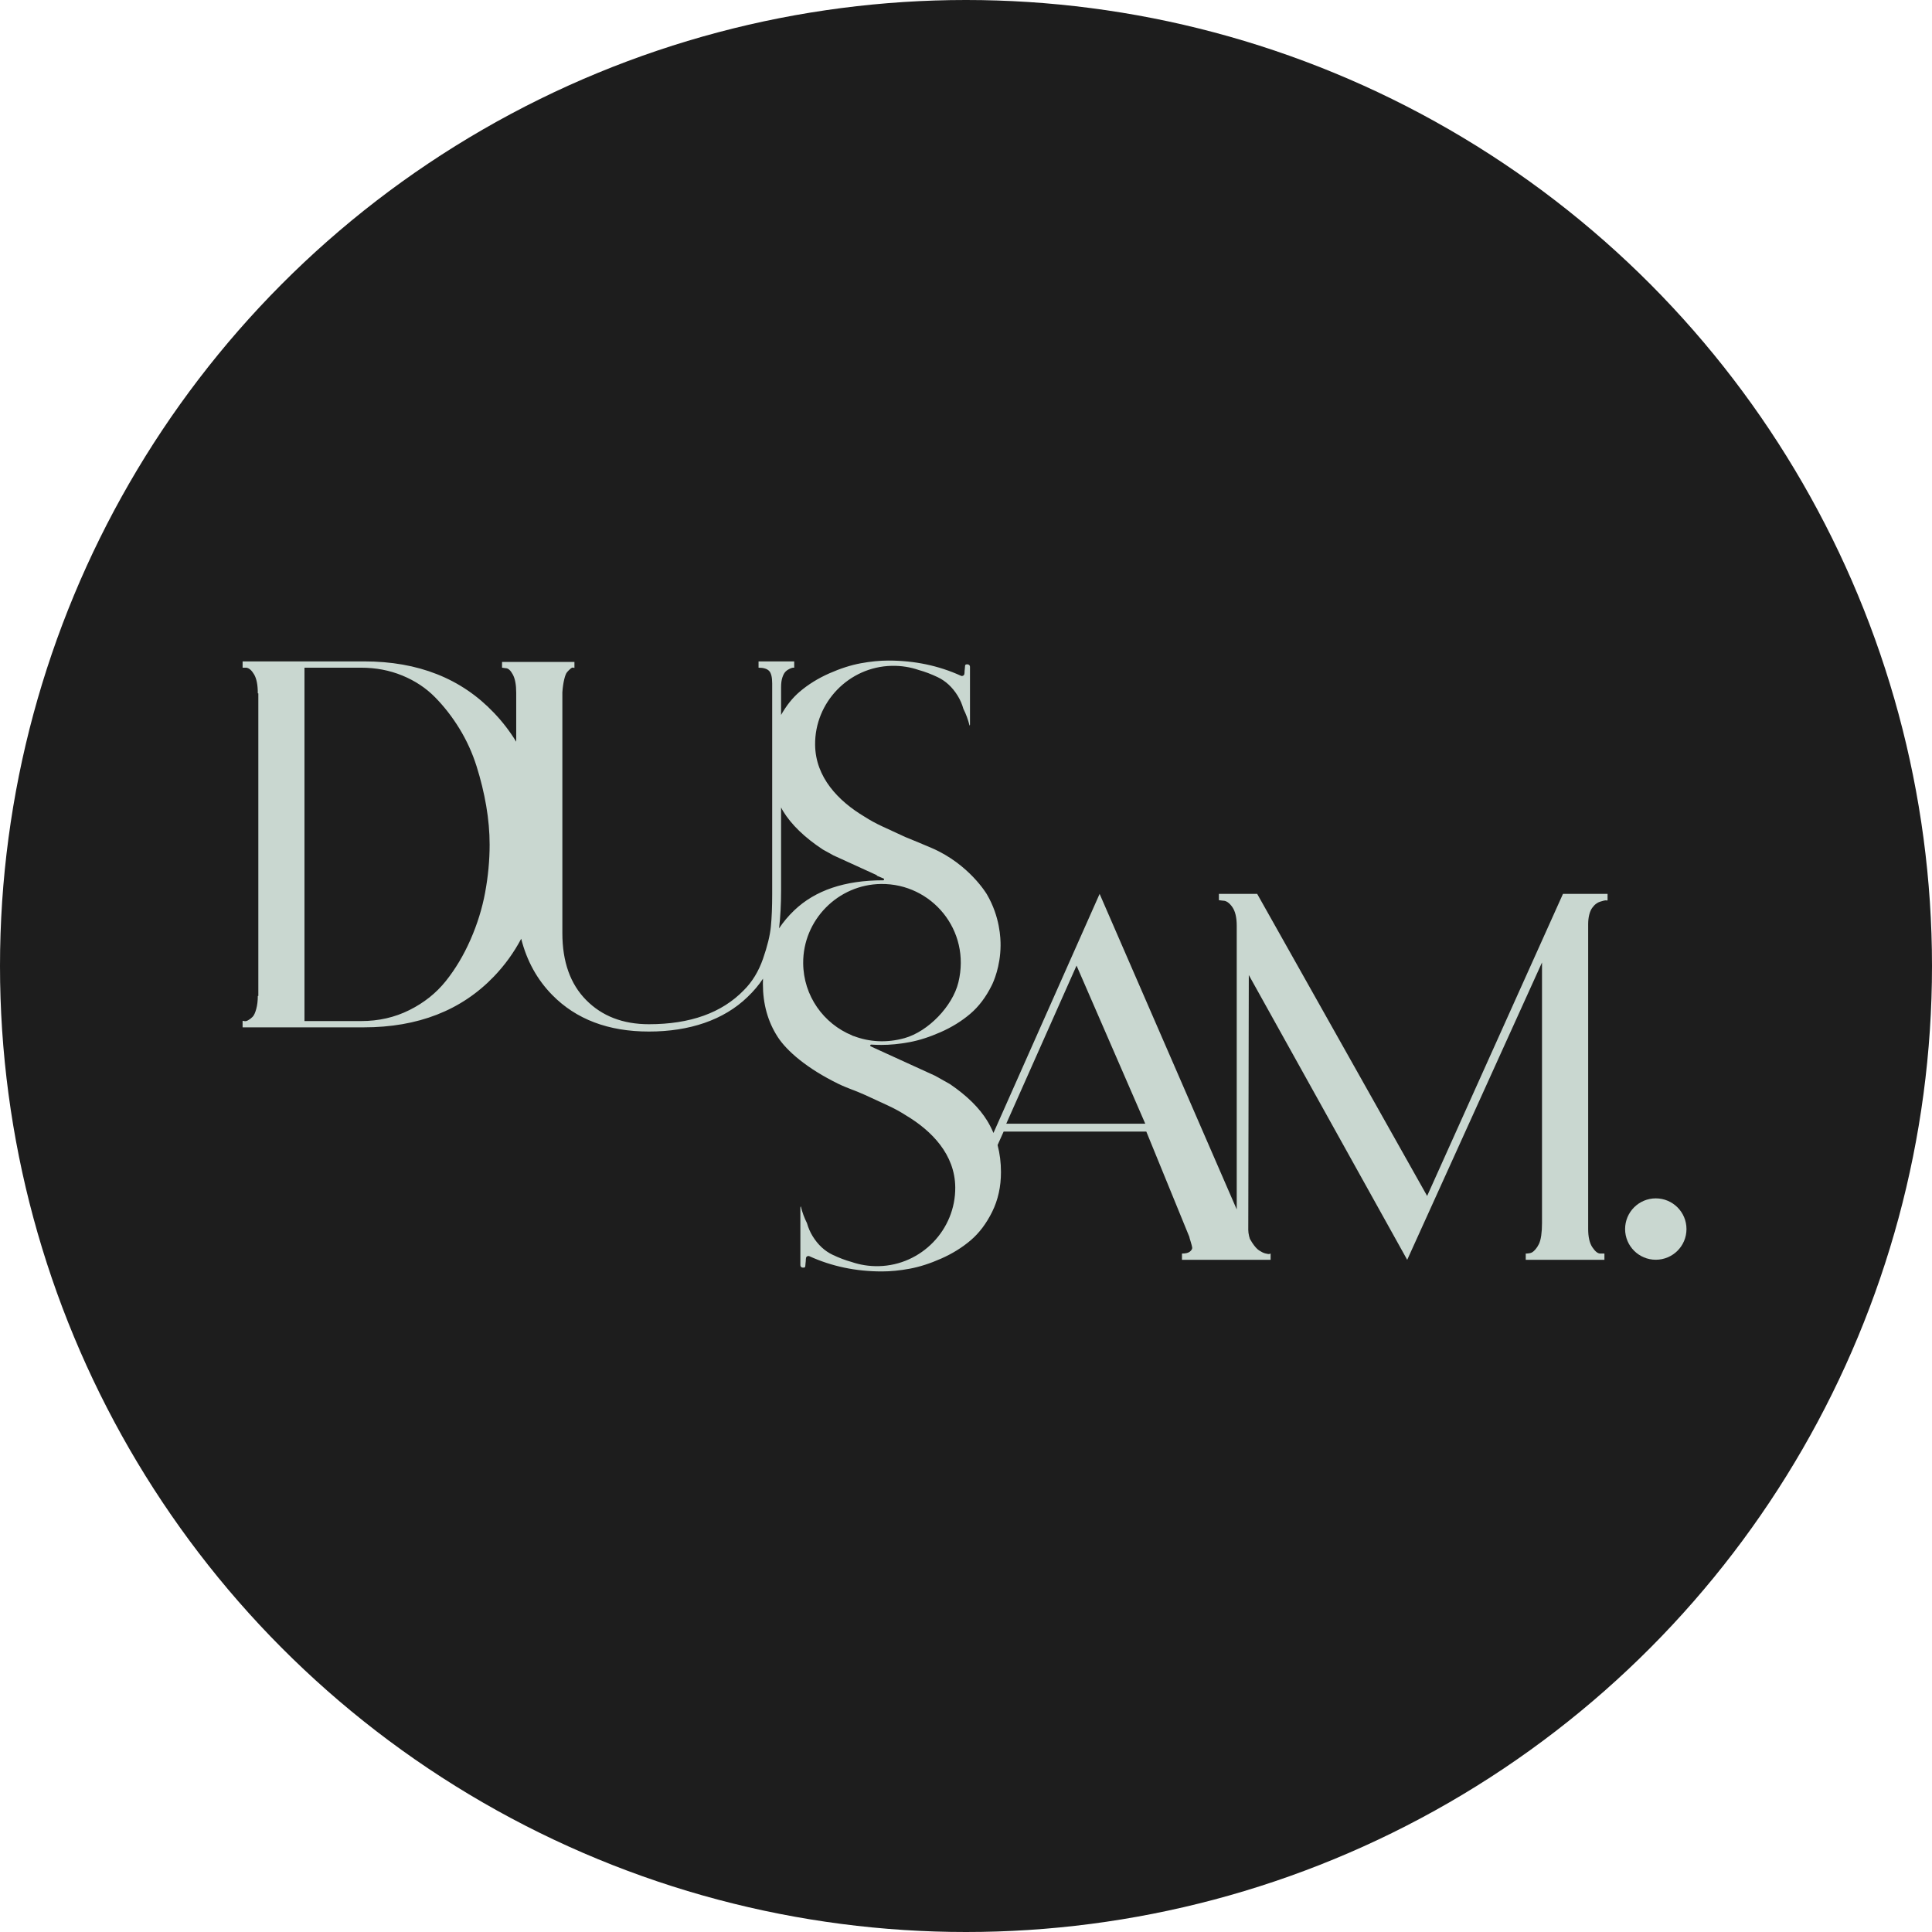
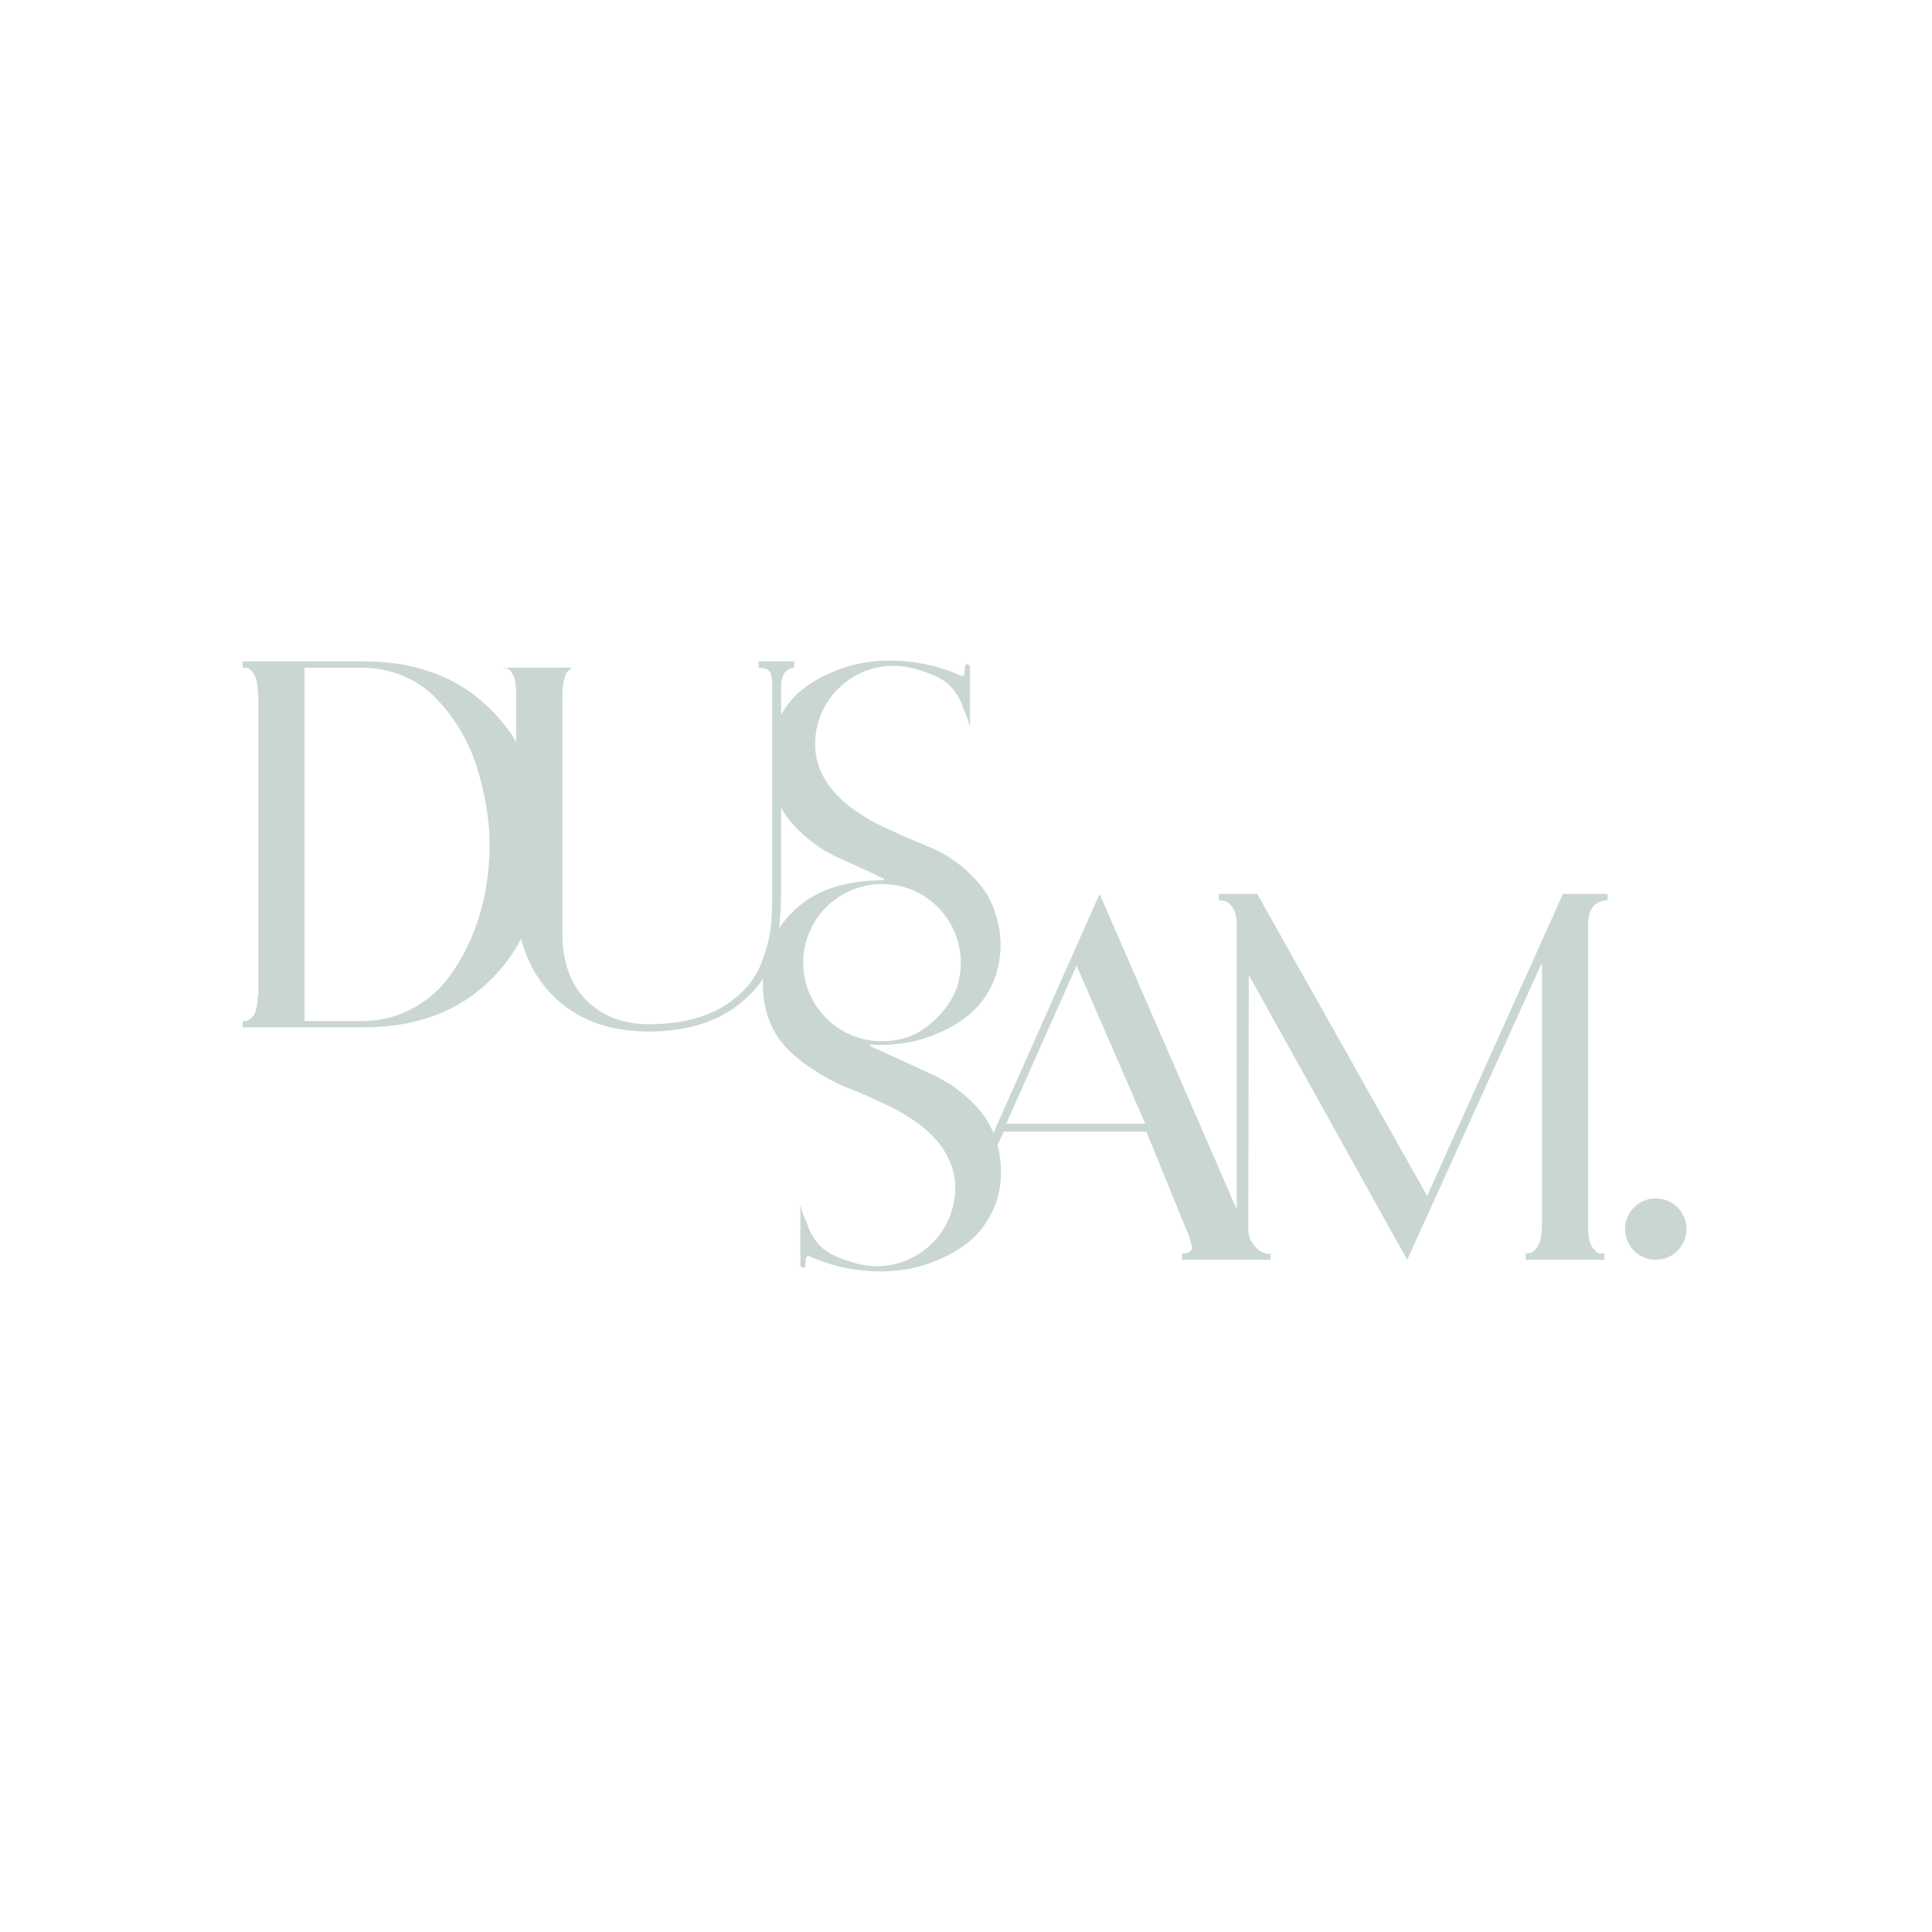
<svg xmlns="http://www.w3.org/2000/svg" width="661" height="661" viewBox="0 0 661 661" fill="none">
-   <circle cx="330.5" cy="330.5" r="330.5" fill="#1D1D1D" />
-   <path d="M488.269 409.176L430.125 305.827H417.023V307.978L418.458 308.155C419.533 308.155 420.58 308.871 421.598 310.306C422.612 311.738 423.127 313.889 423.127 316.753V413.792L376.215 305.827L339.894 387.628C339.293 386.196 338.594 384.819 337.783 383.488C335.084 379.067 330.835 374.88 325.043 370.925C323.341 369.967 321.645 369.016 319.943 368.058L297.916 358.004C297.594 357.856 297.713 357.371 298.064 357.393C299.22 357.462 300.383 357.501 301.564 357.501C304.556 357.501 307.736 357.19 311.101 356.569C314.466 355.947 318.052 354.797 321.852 353.116C325.655 351.438 329.02 349.352 331.947 346.865C334.878 344.378 337.344 341.109 339.337 337.067C339.905 335.91 342.263 330.737 342.329 323.535C342.35 321.098 342.147 313.676 337.652 305.99C337.652 305.99 331.636 295.704 318.82 290.158C318.624 290.071 316.755 289.269 314.292 288.242C312.42 287.461 310.851 286.825 309.743 286.376L301.781 282.7C299.68 281.731 297.655 280.617 295.717 279.373C286.861 274.081 279.001 265.971 278.877 254.843C278.714 240.277 290.44 228.144 305.03 227.804C308.315 227.728 311.471 228.242 314.394 229.25C316.455 229.818 318.599 230.631 320.83 231.691C323.572 232.999 325.847 235.114 327.655 238.036C328.499 239.406 329.147 240.892 329.6 242.49C329.604 242.508 329.611 242.522 329.618 242.54C330.524 244.337 331.23 246.253 331.715 248.253C331.81 248.162 331.864 248.039 331.864 247.898V228.115C331.864 227.667 331.498 227.302 331.049 227.302H330.676C330.487 227.302 330.317 227.406 330.234 227.576C330.201 227.641 330.187 227.714 330.183 227.786C330.176 228.129 330.143 228.498 330.089 228.892C330.024 229.33 329.995 229.731 329.995 230.107C329.995 230.263 329.973 230.44 329.93 230.642C329.817 231.152 329.256 231.423 328.778 231.206C321.156 227.735 312.898 226 304.005 226C301.013 226 297.833 226.311 294.468 226.933C291.103 227.558 287.517 228.704 283.717 230.385C279.913 232.067 276.545 234.153 273.618 236.64C271.151 238.737 269.036 241.412 267.235 244.605V235.071C267.235 233.759 267.384 232.649 267.685 231.756C267.985 230.859 268.34 230.205 268.764 229.785C269.184 229.366 269.662 229.041 270.198 228.798C270.738 228.56 271.097 228.44 271.278 228.44H271.727V226.289H259.524V228.44C261.197 228.44 262.396 228.798 263.113 229.514C263.831 230.234 264.189 231.665 264.189 233.816V306.001C264.189 310.296 264.037 313.972 263.74 317.013C263.439 320.061 262.545 323.73 261.049 328.029C259.553 332.328 257.368 335.91 254.496 338.777C246.958 346.54 236.131 350.419 222.015 350.419C213.159 350.419 206.016 347.675 200.571 342.179C195.123 336.684 192.403 329.045 192.403 319.251V236.857C192.519 235.187 192.733 233.722 193.03 232.468C193.327 231.213 193.66 230.378 194.019 229.959C194.377 229.539 194.765 229.153 195.185 228.795C195.602 228.437 195.931 228.321 196.174 228.437C196.413 228.556 196.533 228.556 196.533 228.437V226.466H171.767V228.437L173.024 228.614C173.861 228.614 174.669 229.33 175.447 230.765C176.226 232.197 176.614 234.29 176.614 237.034V253.773C174.448 250.223 171.905 246.908 168.96 243.838C157.836 232.139 143.057 226.286 124.634 226.286H83.004V228.437H84.26C85.213 228.556 86.112 229.333 86.948 230.765C87.785 232.197 88.205 234.348 88.205 237.211H88.386V340.741H88.205C88.205 342.414 88.024 343.904 87.665 345.22C87.307 346.536 86.887 347.433 86.409 347.906C85.93 348.387 85.423 348.774 84.884 349.07C84.347 349.37 83.898 349.457 83.536 349.338C83.177 349.222 83 349.222 83 349.338V351.489H124.453C142.996 351.489 157.832 345.701 168.96 334.117C172.72 330.202 175.828 325.885 178.32 321.181C180.236 328.738 183.76 335.14 188.908 340.386C197.101 348.745 208.138 352.924 222.019 352.924C235.899 352.924 247.621 348.984 255.756 341.102C257.847 339.117 259.6 337.024 261.052 334.837C261.023 335.433 261.012 336.033 261.012 336.641C261.012 343.481 262.693 349.519 266.062 354.746C269.148 359.537 276.074 365.574 286.879 370.842C289.824 372.277 292.979 373.246 295.956 374.62L303.918 378.297C306.019 379.266 308.044 380.379 309.982 381.623C318.838 386.916 326.699 395.025 326.822 406.153C326.985 420.719 315.259 432.852 300.669 433.192C297.383 433.268 294.229 432.751 291.305 431.746C289.244 431.179 287.1 430.369 284.869 429.306C282.127 427.997 279.852 425.882 278.044 422.961C277.2 421.591 276.552 420.105 276.099 418.507C276.096 418.489 276.088 418.471 276.081 418.456C275.175 416.659 274.469 414.743 273.984 412.744C273.89 412.834 273.835 412.961 273.835 413.098V432.881C273.835 433.33 274.201 433.695 274.65 433.695H275.023C275.212 433.695 275.382 433.586 275.465 433.42C275.498 433.355 275.516 433.283 275.516 433.21C275.523 432.871 275.556 432.498 275.61 432.108C275.675 431.67 275.704 431.269 275.704 430.893C275.704 430.738 275.726 430.56 275.769 430.358C275.882 429.845 276.443 429.577 276.921 429.794C284.543 433.265 292.801 435 301.694 435C304.686 435 307.866 434.689 311.231 434.067C314.597 433.445 318.183 432.296 321.982 430.615C325.786 428.937 329.154 426.851 332.081 424.364C335.012 421.873 337.475 418.608 339.471 414.566C341.463 410.52 342.463 406.008 342.463 401.034C342.463 397.758 342.075 394.667 341.307 391.76L343.379 387.147H392.189L406.903 423.149C406.903 423.268 407.051 423.807 407.352 424.761C407.649 425.719 407.83 426.403 407.888 426.818C407.949 427.238 407.71 427.686 407.171 428.163C406.635 428.644 405.707 428.879 404.389 428.879V431.03H434.718V428.879L434.178 429.056C433.914 429.056 433.566 428.991 433.175 428.897V428.879C433.139 428.879 433.106 428.872 433.07 428.872C432.957 428.843 432.863 428.825 432.74 428.789C432.143 428.612 431.487 428.283 430.77 427.805C430.049 427.328 429.27 426.461 428.437 425.206C428.162 424.797 427.897 424.346 427.636 423.879C427.524 423.536 427.419 423.196 427.347 422.878C427.169 422.104 427.075 421.417 427.075 420.817L427.256 333.589L481.452 431.027L527.571 329.291V418.492C527.571 420.043 527.484 421.446 527.303 422.701C527.122 423.955 526.854 424.938 526.495 425.658C526.137 426.374 525.745 426.974 525.329 427.448C524.909 427.928 524.55 428.254 524.253 428.431C523.952 428.612 523.594 428.731 523.174 428.789C522.753 428.85 522.485 428.879 522.366 428.879H522.007V431.03H548.924V428.879H547.49C546.649 428.879 545.755 428.163 544.798 426.728C543.839 425.296 543.364 423.207 543.364 420.459V316.214C543.364 315.021 543.48 313.947 543.723 312.989C543.962 312.035 544.288 311.261 544.708 310.661C545.128 310.064 545.574 309.587 546.055 309.229C546.534 308.871 546.979 308.633 547.399 308.513C547.819 308.394 548.236 308.275 548.656 308.155C549.076 308.04 549.402 308.007 549.641 308.065C549.88 308.126 550 308.097 550 307.975V305.823H534.747L488.269 409.172V409.176ZM165.997 305.277C164.979 310.773 163.306 316.174 160.973 321.489C158.64 326.803 155.826 331.518 152.537 335.639C149.244 339.761 145.093 343.072 140.065 345.581C135.041 348.091 129.535 349.341 123.555 349.341H104.172V228.437H123.555C128.579 228.437 133.273 229.333 137.642 231.123C142.007 232.916 145.745 235.393 148.856 238.556C151.964 241.72 154.75 245.302 157.202 249.305C159.651 253.307 161.599 257.577 163.034 262.11C164.468 266.647 165.573 271.188 166.352 275.722C167.127 280.263 167.518 284.677 167.518 288.976C167.518 294.348 167.007 299.786 165.993 305.274M266.547 317.617C266.996 313.77 267.232 309.486 267.232 304.739V276.239C267.449 276.662 267.652 277.085 267.913 277.504C270.742 282.139 275.27 286.517 281.496 290.635C282.717 291.311 283.934 291.987 285.155 292.66L300.173 299.515L299.807 299.533L302.284 300.559C302.61 300.693 302.513 301.178 302.161 301.178H302.143C289.056 301.178 278.928 304.598 271.756 311.442C269.731 313.376 268.003 315.437 266.551 317.617M292.193 354.504C292.193 354.504 292.175 354.497 292.164 354.497C292.033 354.461 291.899 354.428 291.769 354.396C291.7 354.349 291.631 354.305 291.563 354.258C281.779 350.267 274.871 340.712 274.795 329.529C274.697 314.775 286.694 302.584 301.48 302.436C318.715 302.262 332.262 318.228 327.89 336.12C325.898 344.269 317.57 352.903 309.478 355.173C303.32 356.901 297.38 356.471 292.193 354.504ZM344.274 384.454L368.322 330.361L391.83 384.454H344.274Z" fill="#C9D7D0" />
+   <path d="M488.269 409.176L430.125 305.827H417.023V307.978L418.458 308.155C419.533 308.155 420.58 308.871 421.598 310.306C422.612 311.738 423.127 313.889 423.127 316.753V413.792L376.215 305.827L339.894 387.628C339.293 386.196 338.594 384.819 337.783 383.488C335.084 379.067 330.835 374.88 325.043 370.925C323.341 369.967 321.645 369.016 319.943 368.058L297.916 358.004C297.594 357.856 297.713 357.371 298.064 357.393C299.22 357.462 300.383 357.501 301.564 357.501C304.556 357.501 307.736 357.19 311.101 356.569C314.466 355.947 318.052 354.797 321.852 353.116C325.655 351.438 329.02 349.352 331.947 346.865C334.878 344.378 337.344 341.109 339.337 337.067C339.905 335.91 342.263 330.737 342.329 323.535C342.35 321.098 342.147 313.676 337.652 305.99C337.652 305.99 331.636 295.704 318.82 290.158C318.624 290.071 316.755 289.269 314.292 288.242C312.42 287.461 310.851 286.825 309.743 286.376L301.781 282.7C299.68 281.731 297.655 280.617 295.717 279.373C286.861 274.081 279.001 265.971 278.877 254.843C278.714 240.277 290.44 228.144 305.03 227.804C308.315 227.728 311.471 228.242 314.394 229.25C316.455 229.818 318.599 230.631 320.83 231.691C323.572 232.999 325.847 235.114 327.655 238.036C328.499 239.406 329.147 240.892 329.6 242.49C329.604 242.508 329.611 242.522 329.618 242.54C330.524 244.337 331.23 246.253 331.715 248.253C331.81 248.162 331.864 248.039 331.864 247.898V228.115C331.864 227.667 331.498 227.302 331.049 227.302H330.676C330.487 227.302 330.317 227.406 330.234 227.576C330.201 227.641 330.187 227.714 330.183 227.786C330.176 228.129 330.143 228.498 330.089 228.892C330.024 229.33 329.995 229.731 329.995 230.107C329.995 230.263 329.973 230.44 329.93 230.642C329.817 231.152 329.256 231.423 328.778 231.206C321.156 227.735 312.898 226 304.005 226C301.013 226 297.833 226.311 294.468 226.933C291.103 227.558 287.517 228.704 283.717 230.385C279.913 232.067 276.545 234.153 273.618 236.64C271.151 238.737 269.036 241.412 267.235 244.605V235.071C267.235 233.759 267.384 232.649 267.685 231.756C267.985 230.859 268.34 230.205 268.764 229.785C269.184 229.366 269.662 229.041 270.198 228.798C270.738 228.56 271.097 228.44 271.278 228.44H271.727V226.289H259.524V228.44C261.197 228.44 262.396 228.798 263.113 229.514C263.831 230.234 264.189 231.665 264.189 233.816V306.001C264.189 310.296 264.037 313.972 263.74 317.013C263.439 320.061 262.545 323.73 261.049 328.029C259.553 332.328 257.368 335.91 254.496 338.777C246.958 346.54 236.131 350.419 222.015 350.419C213.159 350.419 206.016 347.675 200.571 342.179C195.123 336.684 192.403 329.045 192.403 319.251V236.857C192.519 235.187 192.733 233.722 193.03 232.468C193.327 231.213 193.66 230.378 194.019 229.959C194.377 229.539 194.765 229.153 195.185 228.795C195.602 228.437 195.931 228.321 196.174 228.437C196.413 228.556 196.533 228.556 196.533 228.437H171.767V228.437L173.024 228.614C173.861 228.614 174.669 229.33 175.447 230.765C176.226 232.197 176.614 234.29 176.614 237.034V253.773C174.448 250.223 171.905 246.908 168.96 243.838C157.836 232.139 143.057 226.286 124.634 226.286H83.004V228.437H84.26C85.213 228.556 86.112 229.333 86.948 230.765C87.785 232.197 88.205 234.348 88.205 237.211H88.386V340.741H88.205C88.205 342.414 88.024 343.904 87.665 345.22C87.307 346.536 86.887 347.433 86.409 347.906C85.93 348.387 85.423 348.774 84.884 349.07C84.347 349.37 83.898 349.457 83.536 349.338C83.177 349.222 83 349.222 83 349.338V351.489H124.453C142.996 351.489 157.832 345.701 168.96 334.117C172.72 330.202 175.828 325.885 178.32 321.181C180.236 328.738 183.76 335.14 188.908 340.386C197.101 348.745 208.138 352.924 222.019 352.924C235.899 352.924 247.621 348.984 255.756 341.102C257.847 339.117 259.6 337.024 261.052 334.837C261.023 335.433 261.012 336.033 261.012 336.641C261.012 343.481 262.693 349.519 266.062 354.746C269.148 359.537 276.074 365.574 286.879 370.842C289.824 372.277 292.979 373.246 295.956 374.62L303.918 378.297C306.019 379.266 308.044 380.379 309.982 381.623C318.838 386.916 326.699 395.025 326.822 406.153C326.985 420.719 315.259 432.852 300.669 433.192C297.383 433.268 294.229 432.751 291.305 431.746C289.244 431.179 287.1 430.369 284.869 429.306C282.127 427.997 279.852 425.882 278.044 422.961C277.2 421.591 276.552 420.105 276.099 418.507C276.096 418.489 276.088 418.471 276.081 418.456C275.175 416.659 274.469 414.743 273.984 412.744C273.89 412.834 273.835 412.961 273.835 413.098V432.881C273.835 433.33 274.201 433.695 274.65 433.695H275.023C275.212 433.695 275.382 433.586 275.465 433.42C275.498 433.355 275.516 433.283 275.516 433.21C275.523 432.871 275.556 432.498 275.61 432.108C275.675 431.67 275.704 431.269 275.704 430.893C275.704 430.738 275.726 430.56 275.769 430.358C275.882 429.845 276.443 429.577 276.921 429.794C284.543 433.265 292.801 435 301.694 435C304.686 435 307.866 434.689 311.231 434.067C314.597 433.445 318.183 432.296 321.982 430.615C325.786 428.937 329.154 426.851 332.081 424.364C335.012 421.873 337.475 418.608 339.471 414.566C341.463 410.52 342.463 406.008 342.463 401.034C342.463 397.758 342.075 394.667 341.307 391.76L343.379 387.147H392.189L406.903 423.149C406.903 423.268 407.051 423.807 407.352 424.761C407.649 425.719 407.83 426.403 407.888 426.818C407.949 427.238 407.71 427.686 407.171 428.163C406.635 428.644 405.707 428.879 404.389 428.879V431.03H434.718V428.879L434.178 429.056C433.914 429.056 433.566 428.991 433.175 428.897V428.879C433.139 428.879 433.106 428.872 433.07 428.872C432.957 428.843 432.863 428.825 432.74 428.789C432.143 428.612 431.487 428.283 430.77 427.805C430.049 427.328 429.27 426.461 428.437 425.206C428.162 424.797 427.897 424.346 427.636 423.879C427.524 423.536 427.419 423.196 427.347 422.878C427.169 422.104 427.075 421.417 427.075 420.817L427.256 333.589L481.452 431.027L527.571 329.291V418.492C527.571 420.043 527.484 421.446 527.303 422.701C527.122 423.955 526.854 424.938 526.495 425.658C526.137 426.374 525.745 426.974 525.329 427.448C524.909 427.928 524.55 428.254 524.253 428.431C523.952 428.612 523.594 428.731 523.174 428.789C522.753 428.85 522.485 428.879 522.366 428.879H522.007V431.03H548.924V428.879H547.49C546.649 428.879 545.755 428.163 544.798 426.728C543.839 425.296 543.364 423.207 543.364 420.459V316.214C543.364 315.021 543.48 313.947 543.723 312.989C543.962 312.035 544.288 311.261 544.708 310.661C545.128 310.064 545.574 309.587 546.055 309.229C546.534 308.871 546.979 308.633 547.399 308.513C547.819 308.394 548.236 308.275 548.656 308.155C549.076 308.04 549.402 308.007 549.641 308.065C549.88 308.126 550 308.097 550 307.975V305.823H534.747L488.269 409.172V409.176ZM165.997 305.277C164.979 310.773 163.306 316.174 160.973 321.489C158.64 326.803 155.826 331.518 152.537 335.639C149.244 339.761 145.093 343.072 140.065 345.581C135.041 348.091 129.535 349.341 123.555 349.341H104.172V228.437H123.555C128.579 228.437 133.273 229.333 137.642 231.123C142.007 232.916 145.745 235.393 148.856 238.556C151.964 241.72 154.75 245.302 157.202 249.305C159.651 253.307 161.599 257.577 163.034 262.11C164.468 266.647 165.573 271.188 166.352 275.722C167.127 280.263 167.518 284.677 167.518 288.976C167.518 294.348 167.007 299.786 165.993 305.274M266.547 317.617C266.996 313.77 267.232 309.486 267.232 304.739V276.239C267.449 276.662 267.652 277.085 267.913 277.504C270.742 282.139 275.27 286.517 281.496 290.635C282.717 291.311 283.934 291.987 285.155 292.66L300.173 299.515L299.807 299.533L302.284 300.559C302.61 300.693 302.513 301.178 302.161 301.178H302.143C289.056 301.178 278.928 304.598 271.756 311.442C269.731 313.376 268.003 315.437 266.551 317.617M292.193 354.504C292.193 354.504 292.175 354.497 292.164 354.497C292.033 354.461 291.899 354.428 291.769 354.396C291.7 354.349 291.631 354.305 291.563 354.258C281.779 350.267 274.871 340.712 274.795 329.529C274.697 314.775 286.694 302.584 301.48 302.436C318.715 302.262 332.262 318.228 327.89 336.12C325.898 344.269 317.57 352.903 309.478 355.173C303.32 356.901 297.38 356.471 292.193 354.504ZM344.274 384.454L368.322 330.361L391.83 384.454H344.274Z" fill="#C9D7D0" />
  <path d="M566.5 410C560.701 410 556 414.701 556 420.5C556 426.299 560.701 431 566.5 431C572.299 431 577 426.299 577 420.5C577 414.701 572.299 410 566.5 410Z" fill="#C9D7D0" />
</svg>